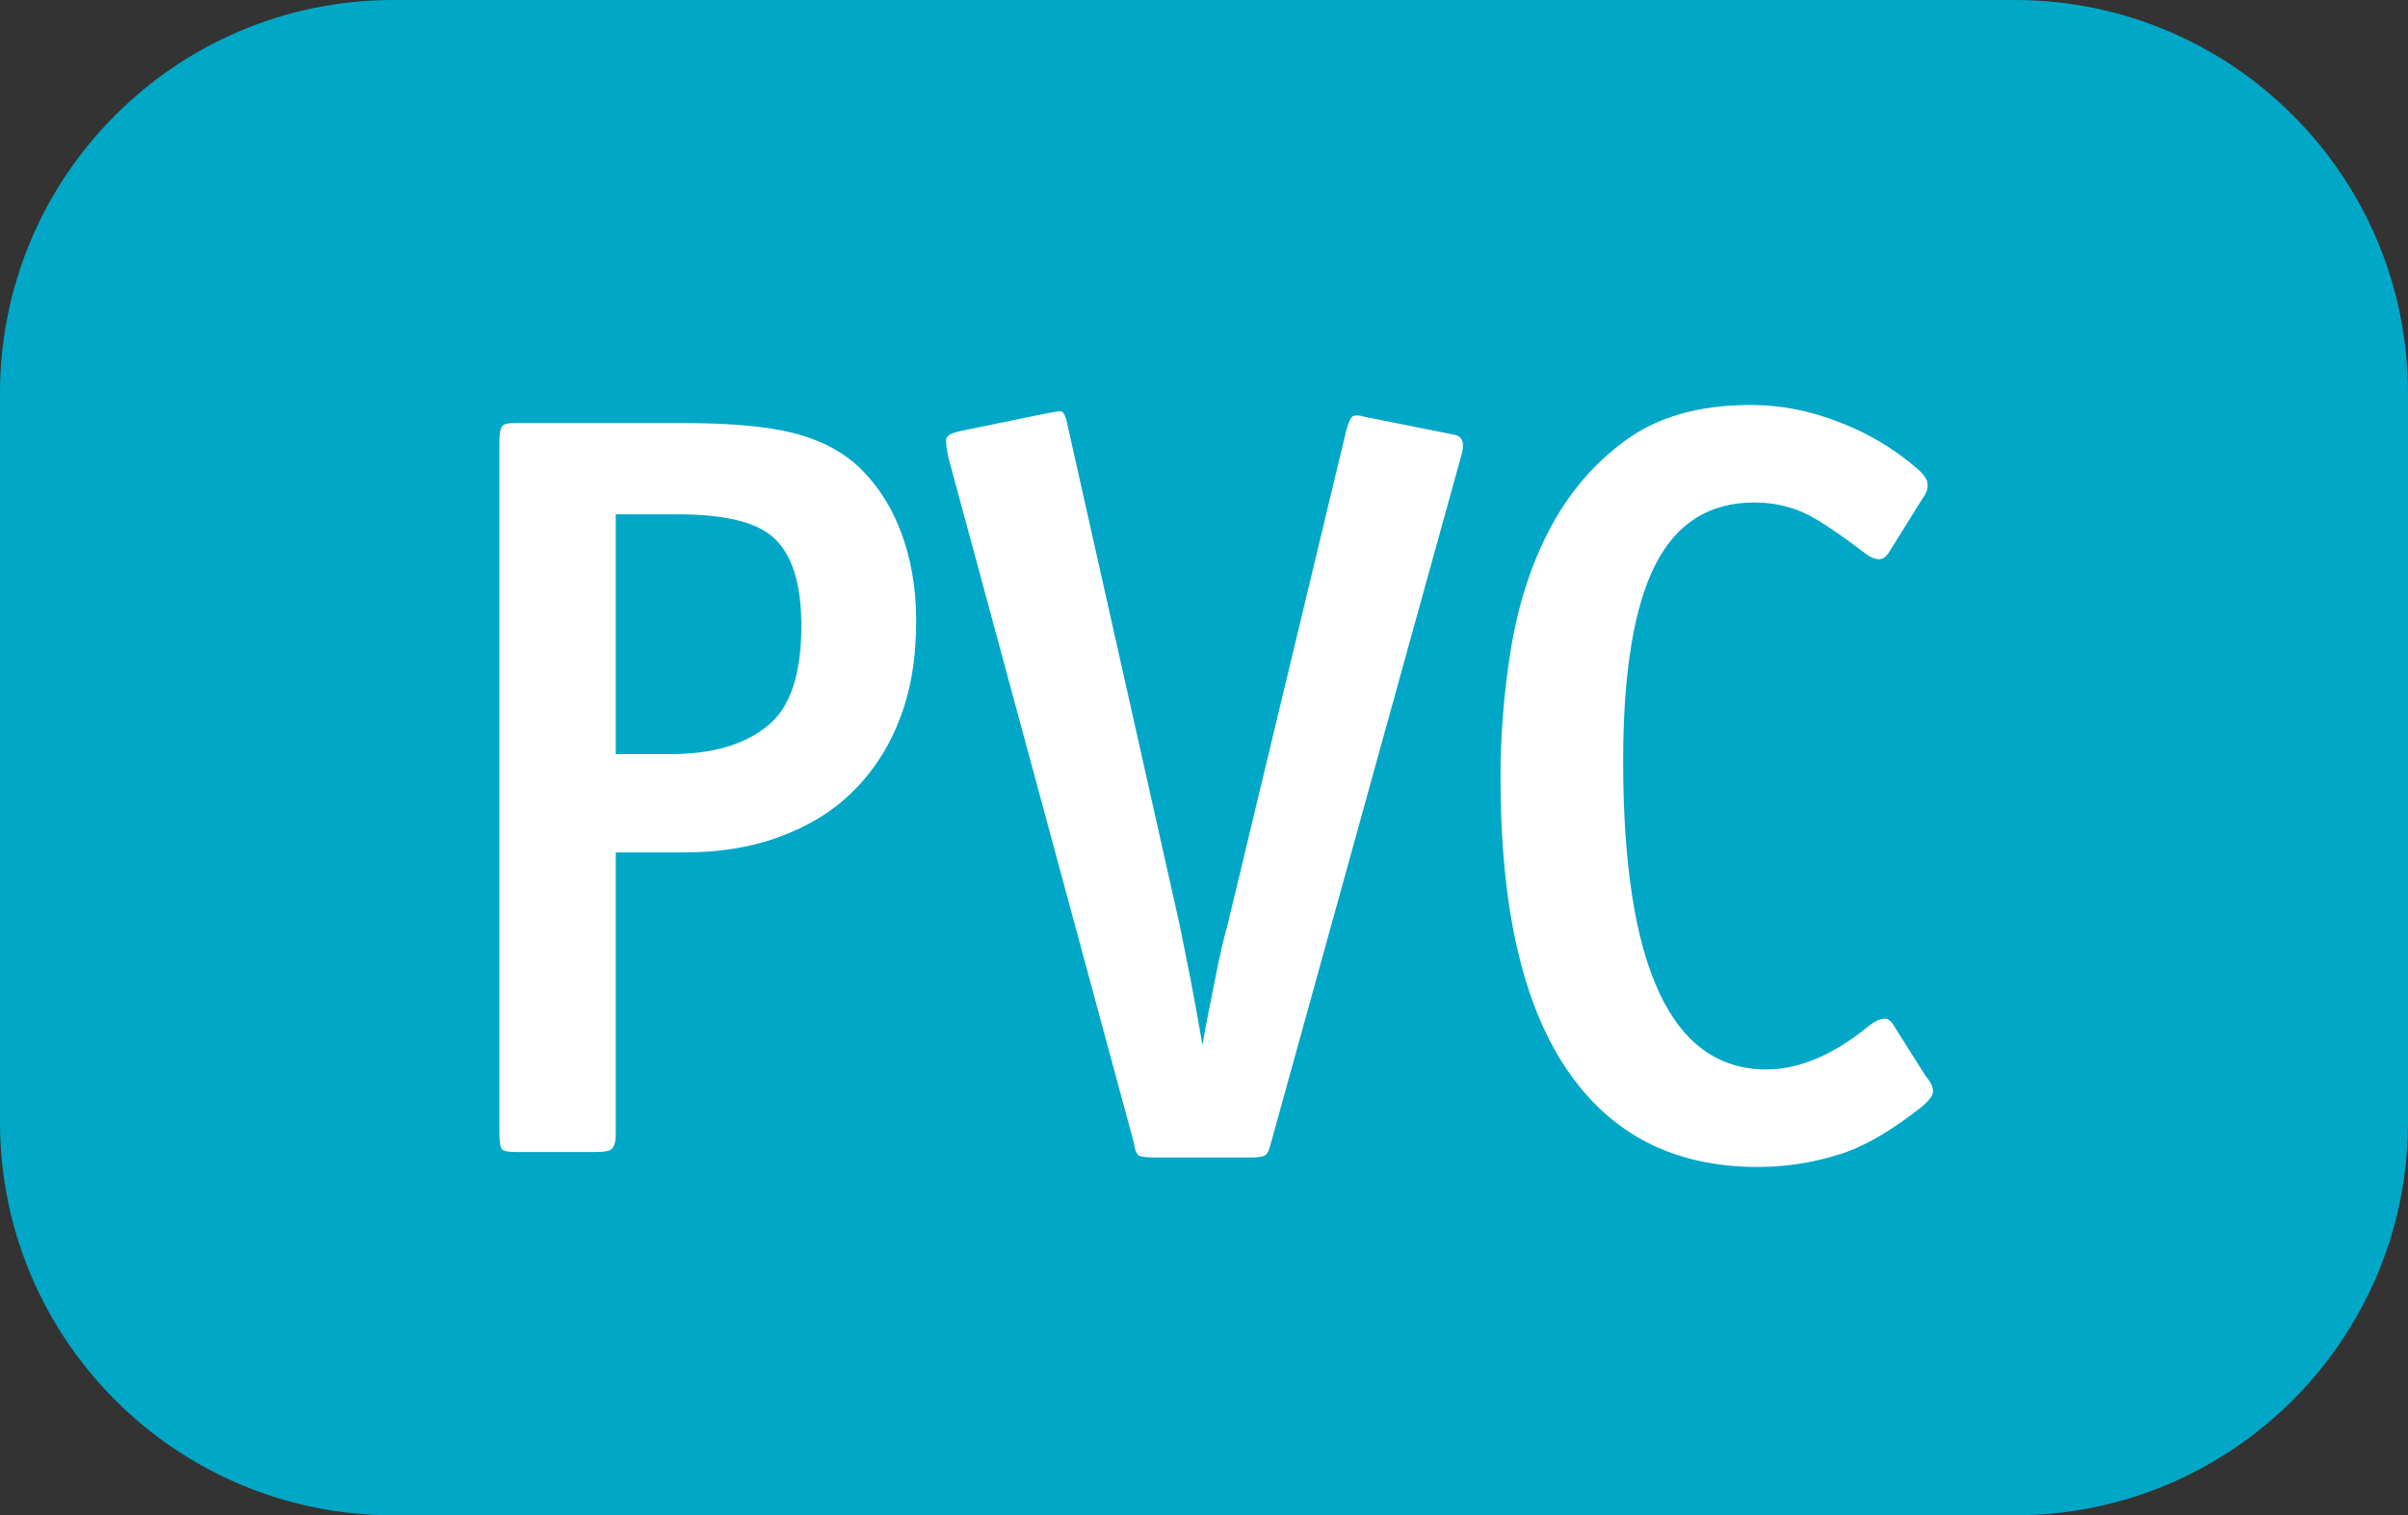
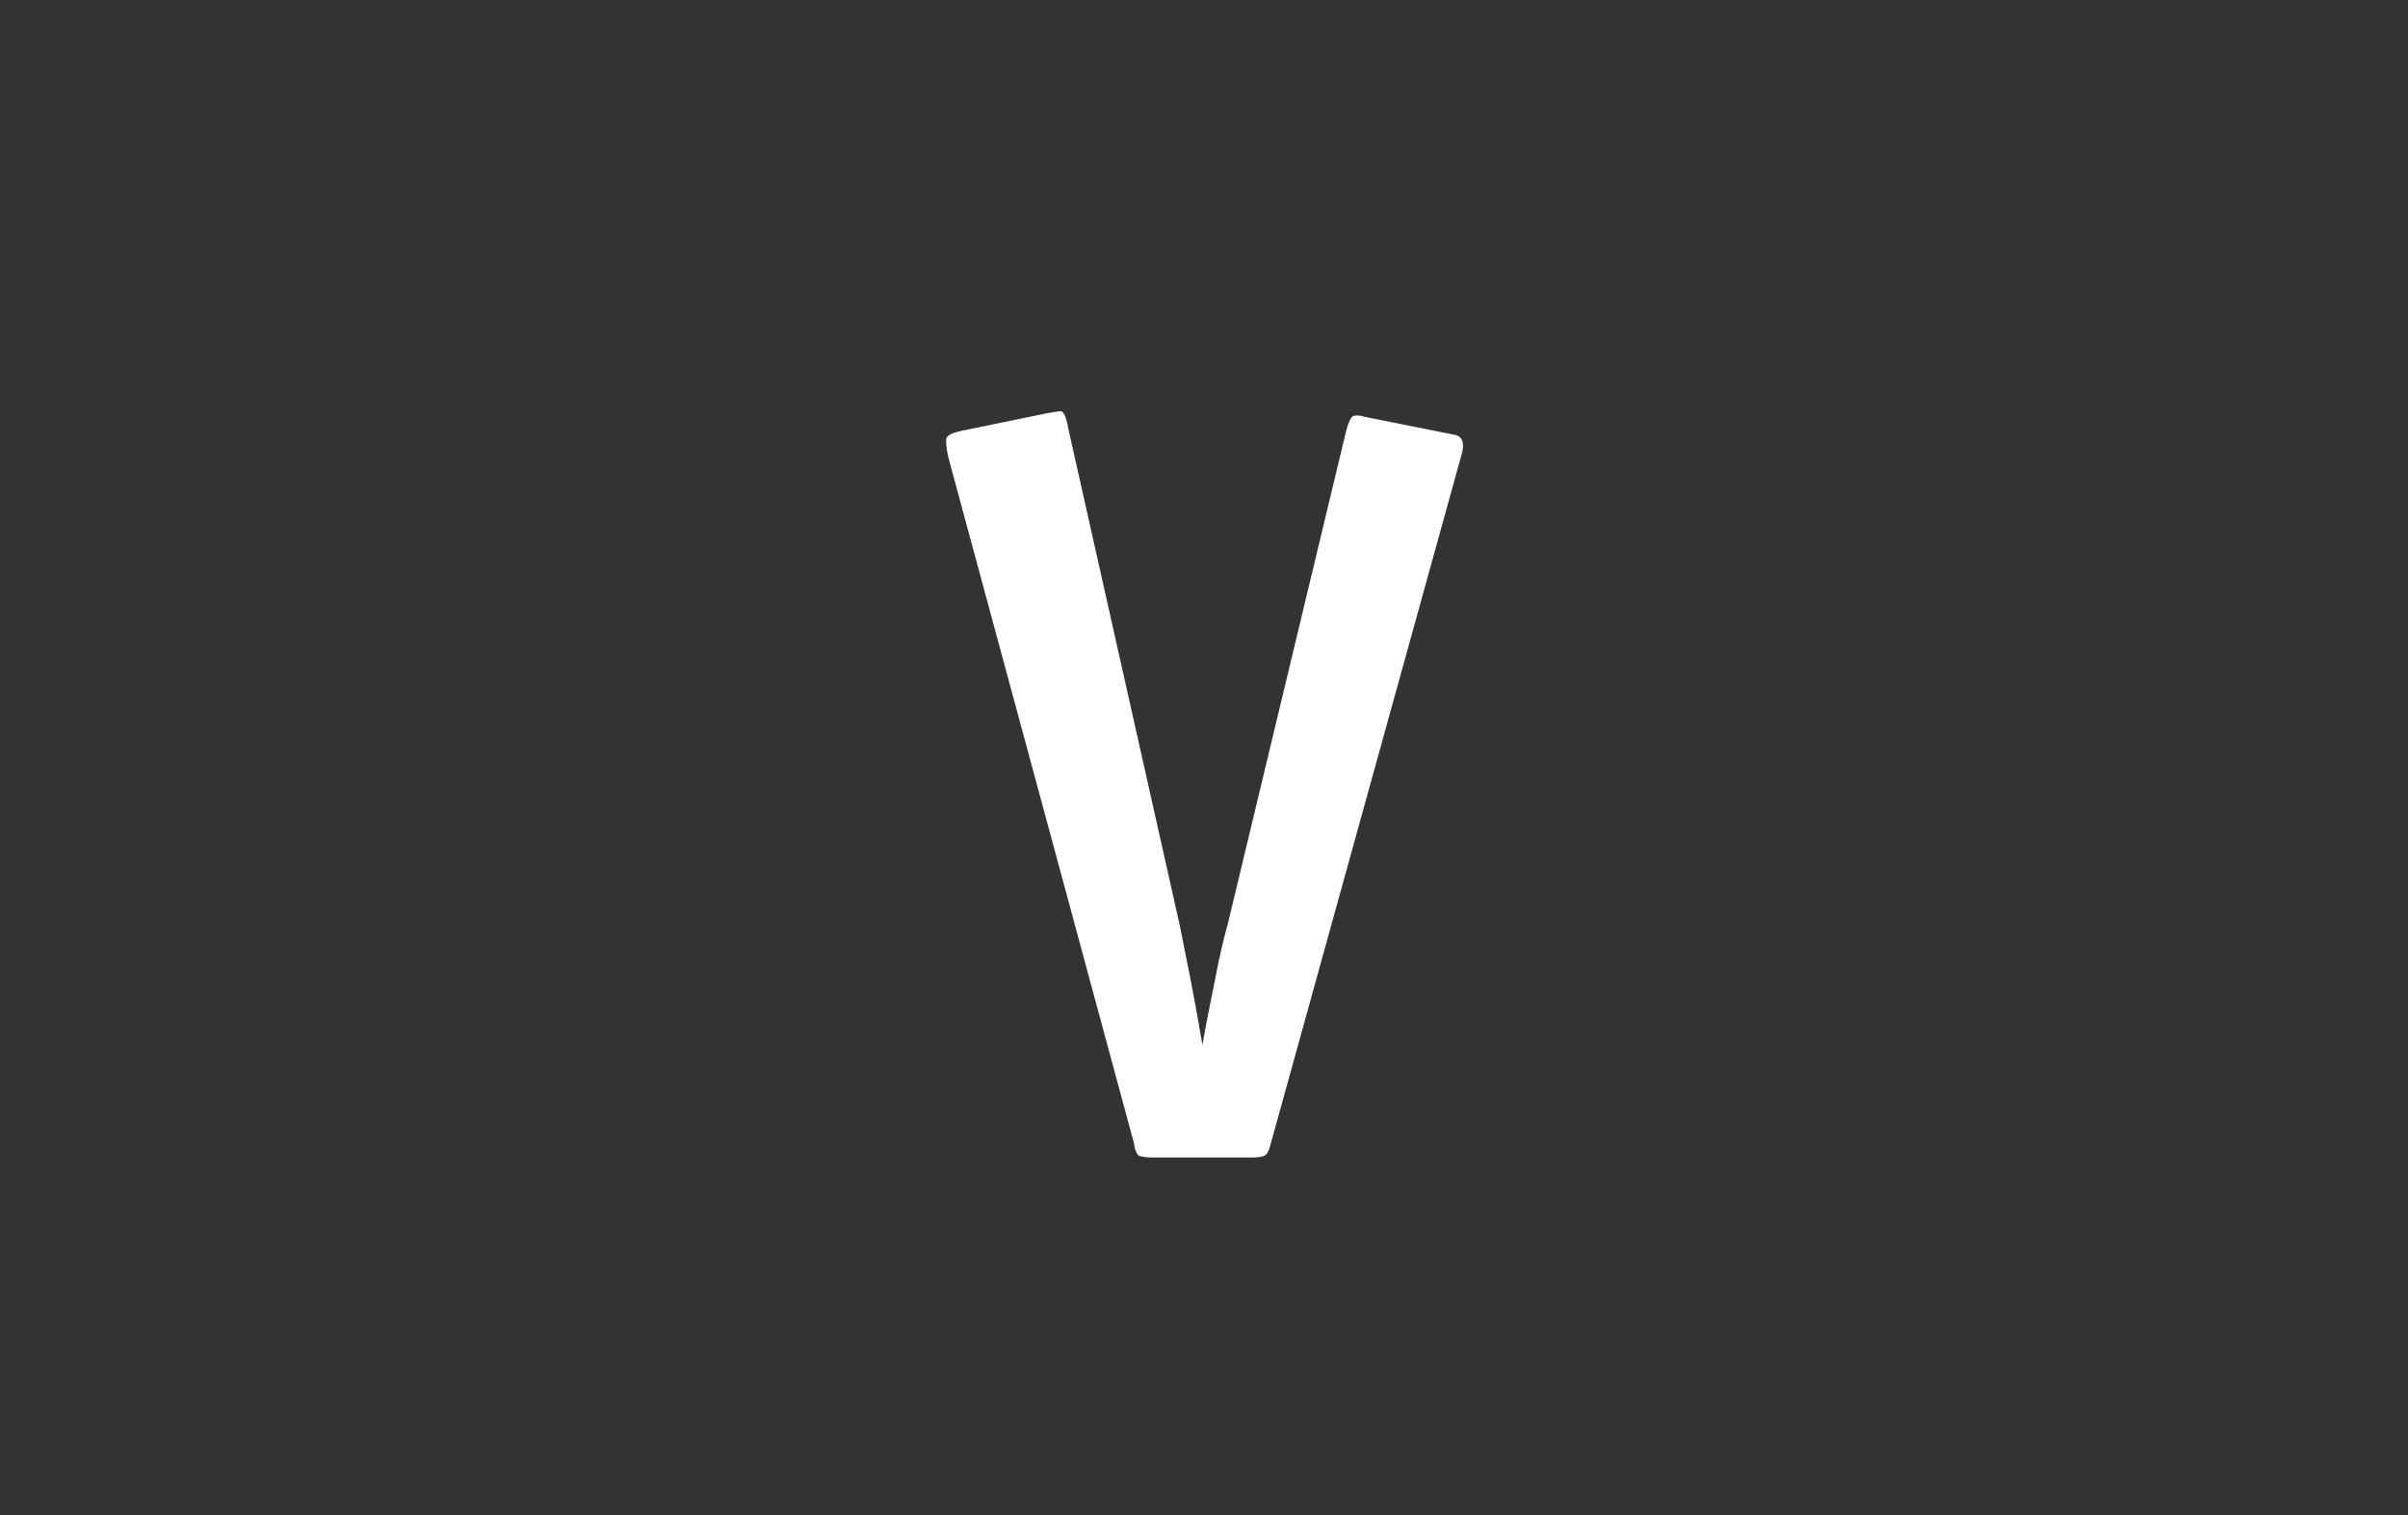
<svg xmlns="http://www.w3.org/2000/svg" version="1.1" id="Calque_1" viewBox="0 0 30.62 19.27" style="enable-background:new 0 0 30.62 19.27;" xml:space="preserve" preserveAspectRatio="xMinYMin">
  <rect x="0" y="0" width="30.62" height="19.27" fill="#333333" stroke="none" />
  <style type="text/css">
	.st0{fill:#CC5B3A;}
	.st1{fill:#FFFFFF;}
	.st2{fill:#457CC4;}
	.st3{fill:#E3B21A;}
	.st4{fill:#E09A22;}
	.st5{fill:#D27A22;}
	.st6{fill:#7C499E;}
	.st7{fill:#A5BB34;}
	.st8{fill:#C2C230;}
	.st9{fill:#44AFCA;}
	.st10{fill:#C6CC25;}
	.st11{fill:#BAA226;}
	.st12{opacity:0.9;fill:#72B0A5;}
	.st13{fill:#8ABD39;}
	.st14{fill:#78B5E7;}
	.st15{fill:#5368A6;}
	.st16{fill:#625099;}
	.st17{fill:#C44B98;}
	.st18{fill:#B23E51;}
	.st19{fill:#00A7C7;}
	.st20{fill:#864895;}
	.st21{fill:#2084A8;}
</style>
  <g>
-     <path class="st19" d="M5,0C2.24,0,0,2.24,0,5v9.27c0,2.76,2.24,5,5,5h20.62c2.76,0,5-2.24,5-5V5c0-2.76-2.24-5-5-5H5z" />
    <g>
      <g>
-         <path class="st1" d="M11.65,7.89c0,0.49-0.07,0.91-0.22,1.28c-0.14,0.36-0.35,0.67-0.61,0.92c-0.26,0.25-0.57,0.43-0.93,0.56     c-0.36,0.13-0.76,0.19-1.19,0.19H7.83v3.58c0,0.1-0.02,0.16-0.05,0.19c-0.03,0.03-0.1,0.04-0.2,0.04H6.56     c-0.1,0-0.16-0.01-0.18-0.04c-0.02-0.03-0.03-0.09-0.03-0.19v-8.8c0-0.1,0.01-0.16,0.03-0.19C6.4,5.39,6.46,5.38,6.56,5.38h2.13     c0.58,0,1.04,0.04,1.37,0.12c0.33,0.08,0.6,0.21,0.83,0.41c0.24,0.22,0.43,0.5,0.56,0.84C11.58,7.08,11.65,7.47,11.65,7.89z      M10.19,7.96c0-0.54-0.12-0.91-0.35-1.12S9.19,6.54,8.6,6.54H7.83v3.05h0.69c0.54,0,0.95-0.12,1.24-0.36     C10.05,9,10.19,8.57,10.19,7.96z" />
        <path class="st1" d="M16.16,14.54c-0.02,0.08-0.04,0.13-0.07,0.15c-0.03,0.02-0.09,0.03-0.18,0.03h-1.24     c-0.09,0-0.15-0.01-0.18-0.02c-0.03-0.01-0.06-0.07-0.07-0.16l-2.36-8.72c-0.02-0.09-0.03-0.16-0.03-0.22s0.06-0.09,0.19-0.12     l1.07-0.22c0.1-0.02,0.17-0.03,0.2-0.03s0.07,0.07,0.09,0.2L15,11.76c0.04,0.21,0.09,0.44,0.14,0.7s0.1,0.53,0.15,0.83     c0.05-0.3,0.11-0.57,0.16-0.83c0.05-0.26,0.1-0.49,0.16-0.7l1.51-6.29c0.03-0.11,0.06-0.17,0.09-0.18s0.08-0.01,0.14,0.01     l1.15,0.23c0.1,0.02,0.13,0.11,0.08,0.27L16.16,14.54z" />
-         <path class="st1" d="M24.58,13.88c0,0.05-0.05,0.12-0.15,0.2c-0.38,0.3-0.72,0.5-1.04,0.6c-0.32,0.1-0.66,0.16-1.04,0.16     c-1.07,0-1.88-0.42-2.44-1.26s-0.83-2.07-0.83-3.69c0-0.52,0.04-1.06,0.13-1.62c0.09-0.56,0.25-1.07,0.49-1.53     c0.24-0.46,0.56-0.84,0.97-1.14c0.41-0.3,0.94-0.45,1.59-0.45c0.38,0,0.75,0.07,1.13,0.22c0.37,0.14,0.7,0.34,0.99,0.59     c0.08,0.07,0.13,0.14,0.13,0.19c0.01,0.05-0.01,0.12-0.07,0.2l-0.43,0.69c-0.04,0.05-0.08,0.08-0.14,0.07     c-0.05-0.01-0.1-0.03-0.15-0.07c-0.22-0.17-0.43-0.32-0.65-0.45c-0.22-0.13-0.48-0.2-0.76-0.2c-0.57,0-0.99,0.26-1.26,0.79     c-0.27,0.53-0.41,1.36-0.41,2.5c0,2.61,0.61,3.92,1.82,3.92c0.41,0,0.85-0.18,1.3-0.55c0.05-0.04,0.11-0.08,0.17-0.09     c0.06-0.02,0.11,0.01,0.15,0.08l0.41,0.65C24.56,13.77,24.58,13.83,24.58,13.88z" />
      </g>
    </g>
  </g>
</svg>